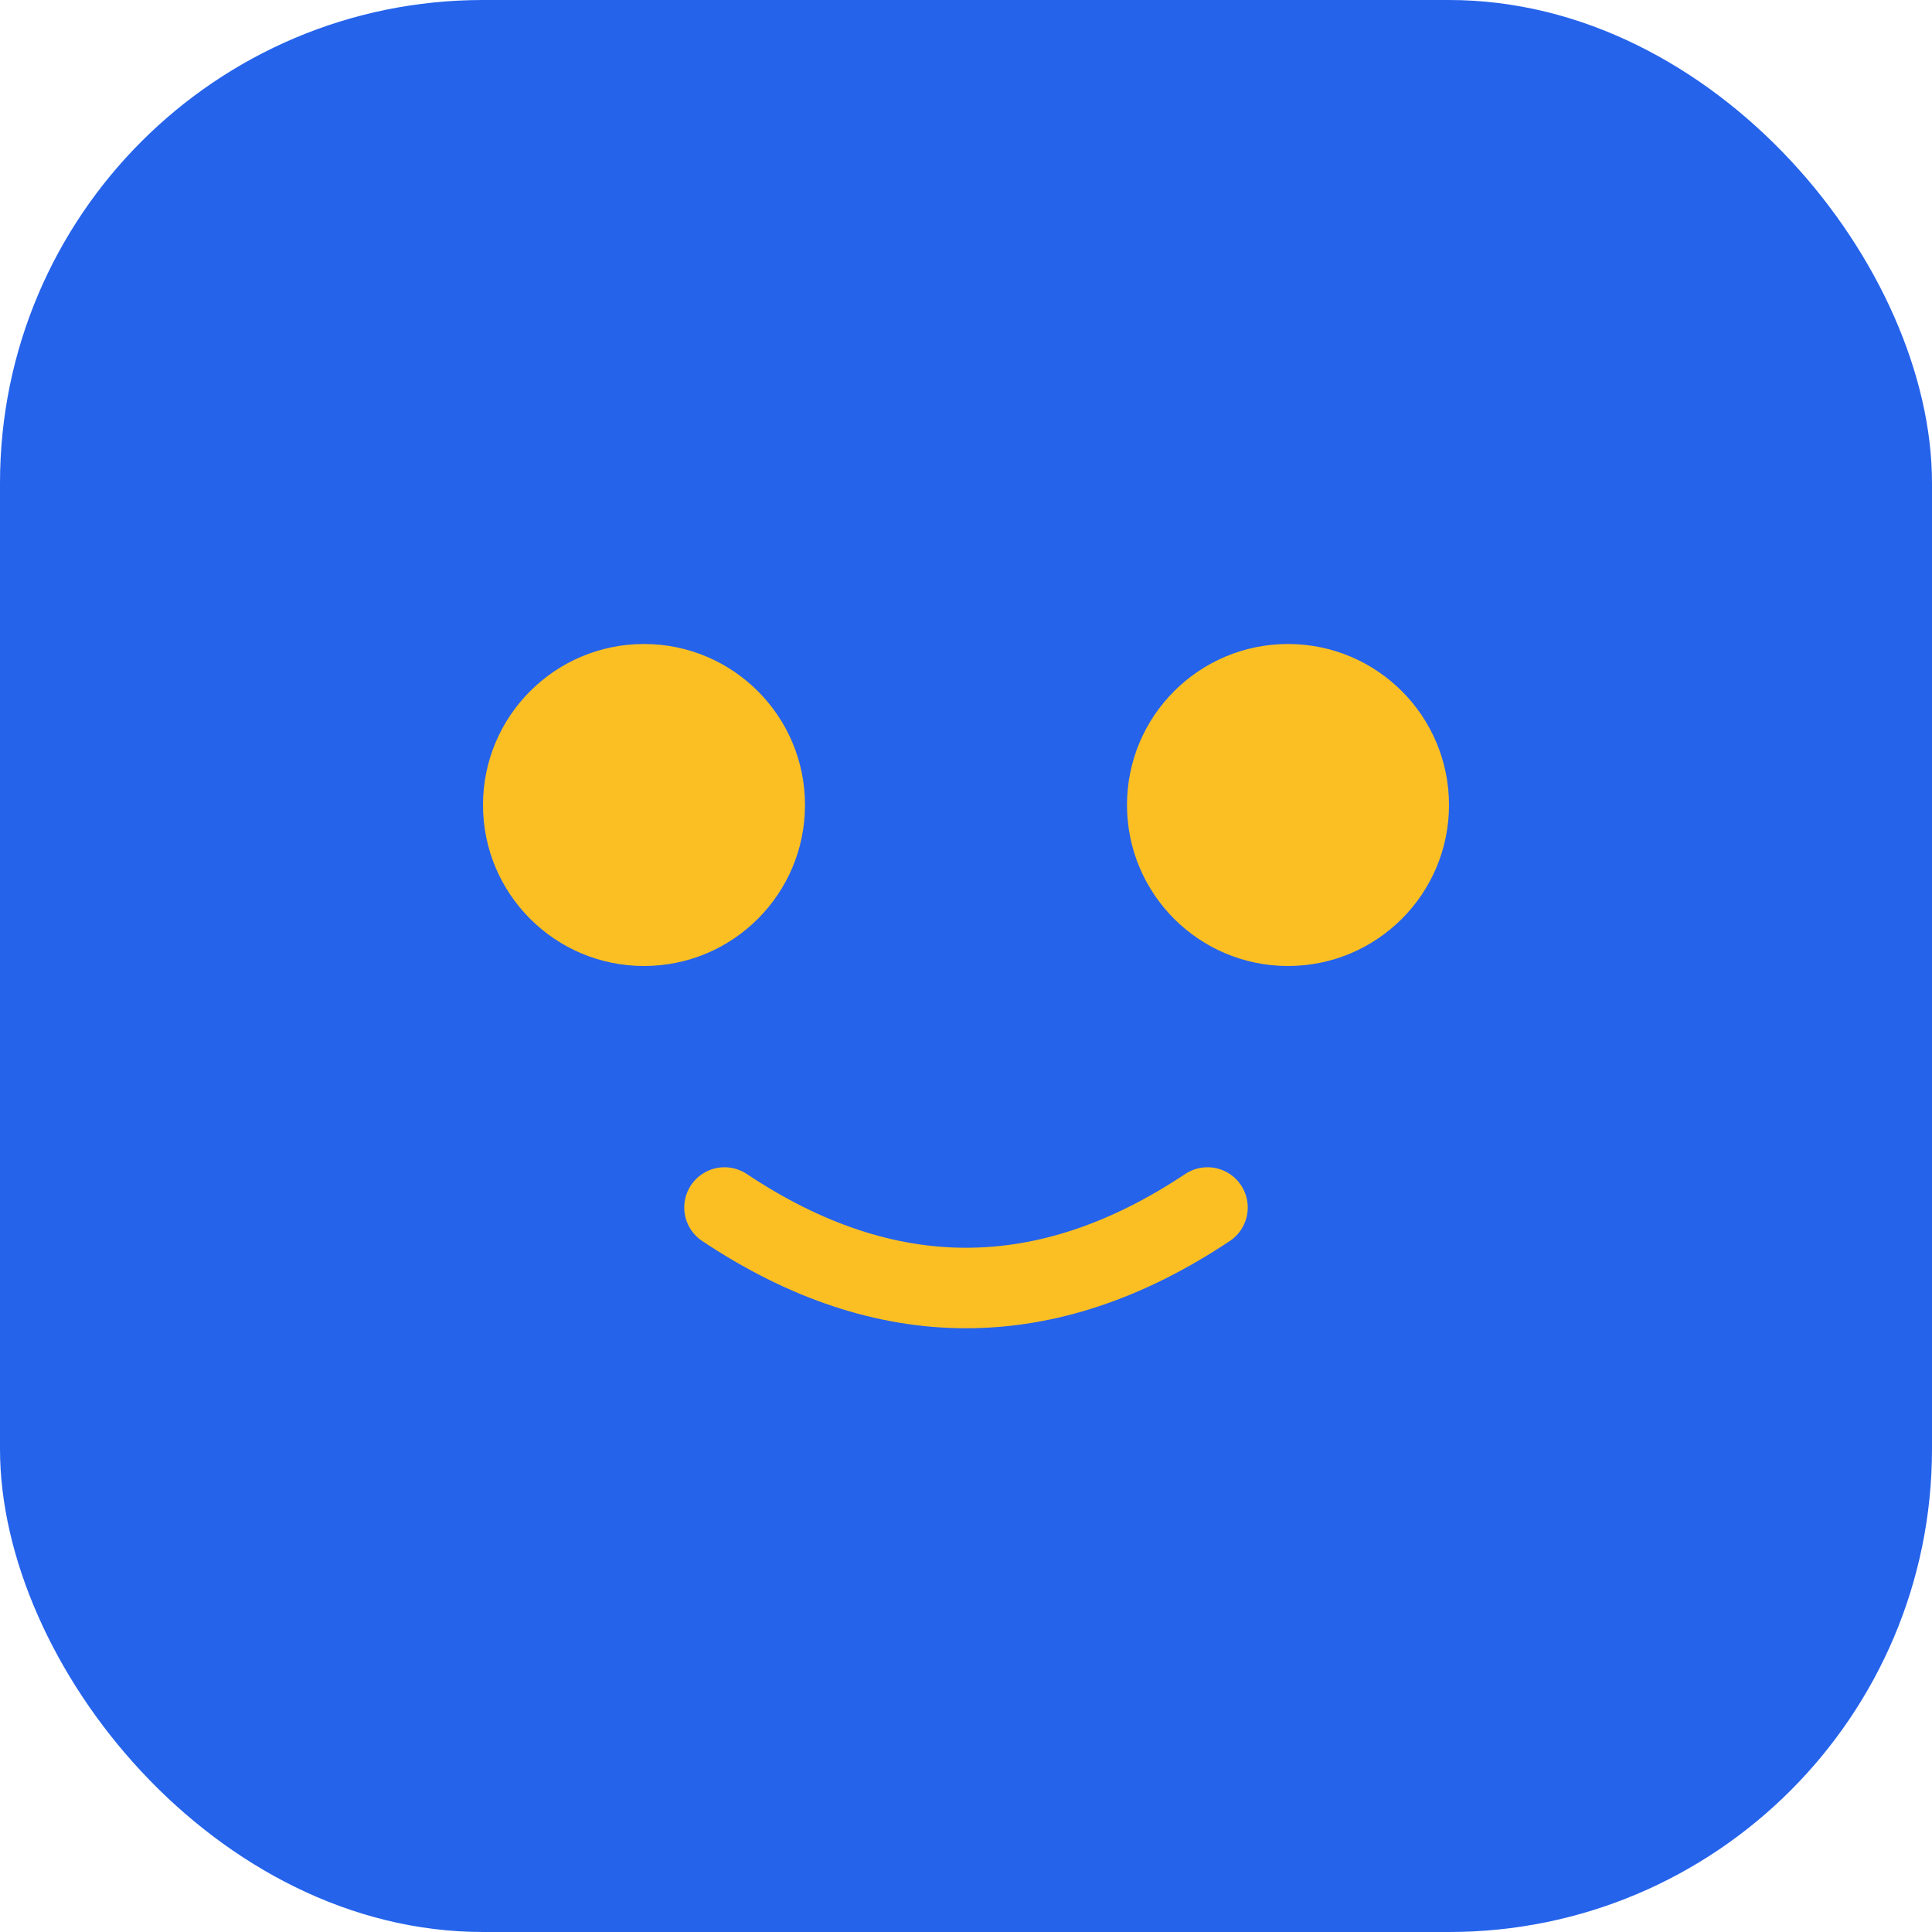
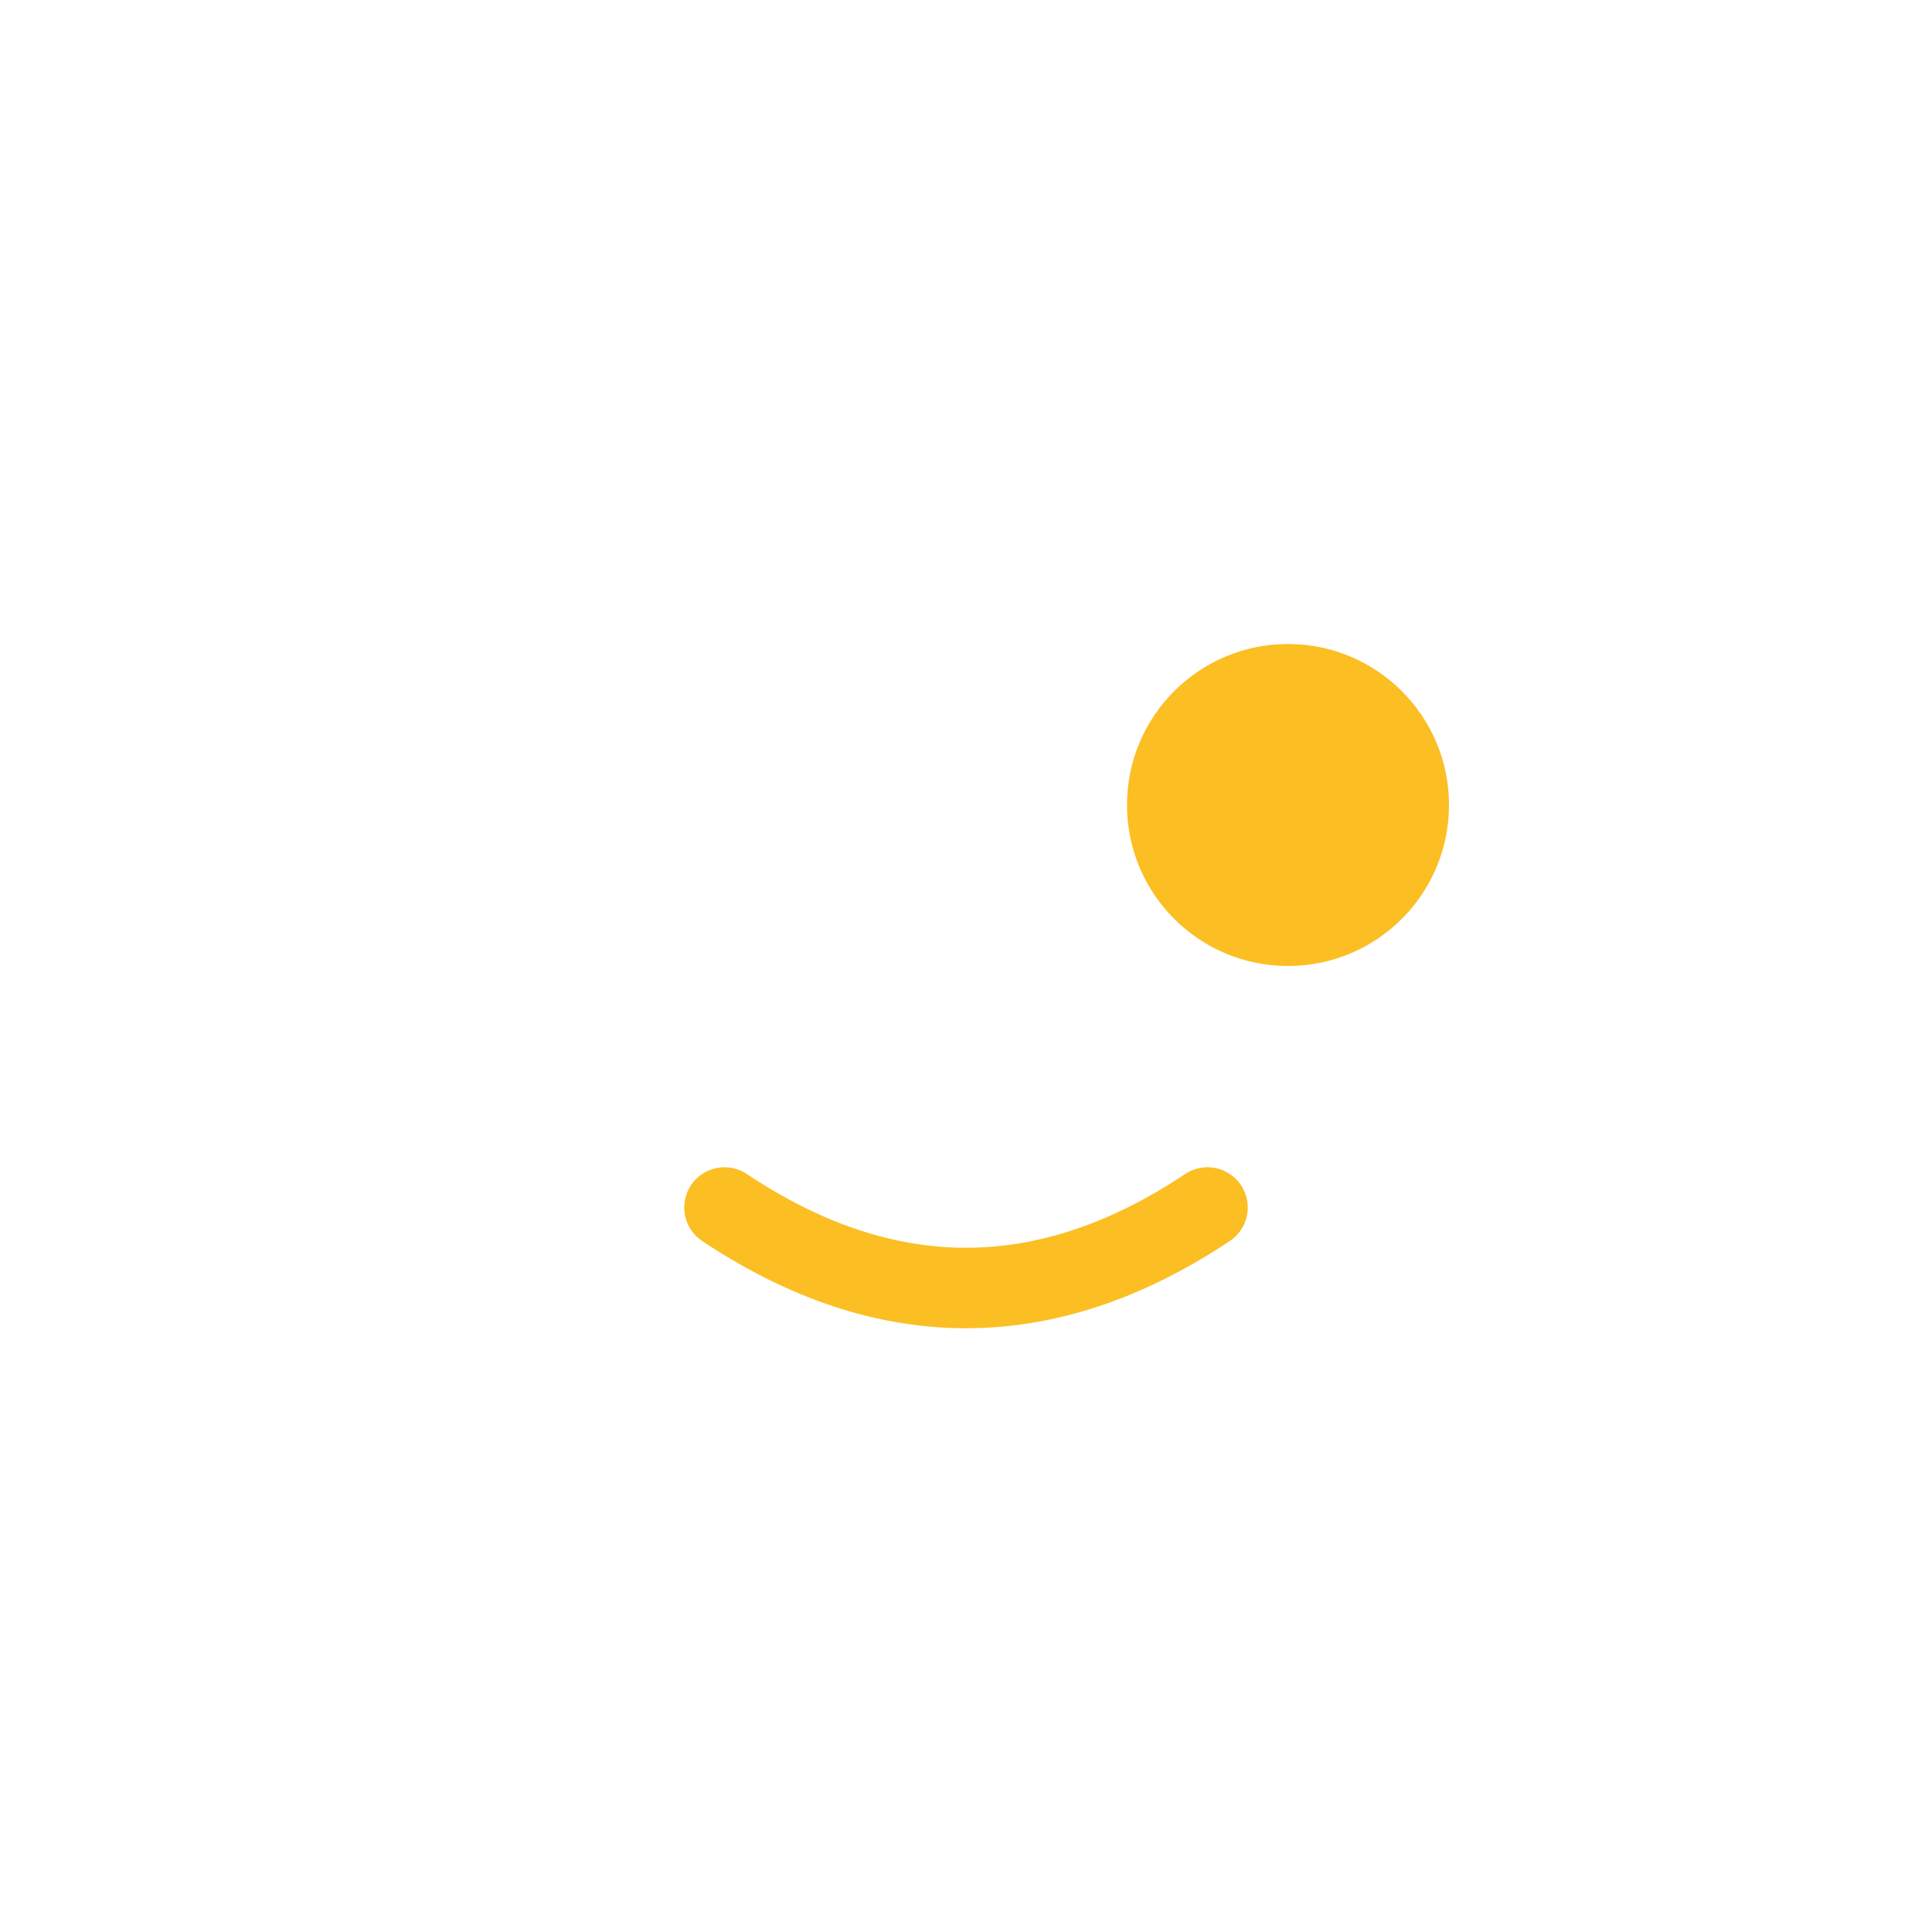
<svg xmlns="http://www.w3.org/2000/svg" width="48" height="48" viewBox="0 0 48 48" fill="none">
-   <rect x="0" y="0" width="48" height="48" rx="12" fill="#2563eb" />
-   <circle cx="16" cy="20" r="4" fill="#fbbf24" />
  <circle cx="32" cy="20" r="4" fill="#fbbf24" />
  <path d="M18 30 Q24 34 30 30" stroke="#fbbf24" stroke-width="2" fill="none" stroke-linecap="round" />
</svg>